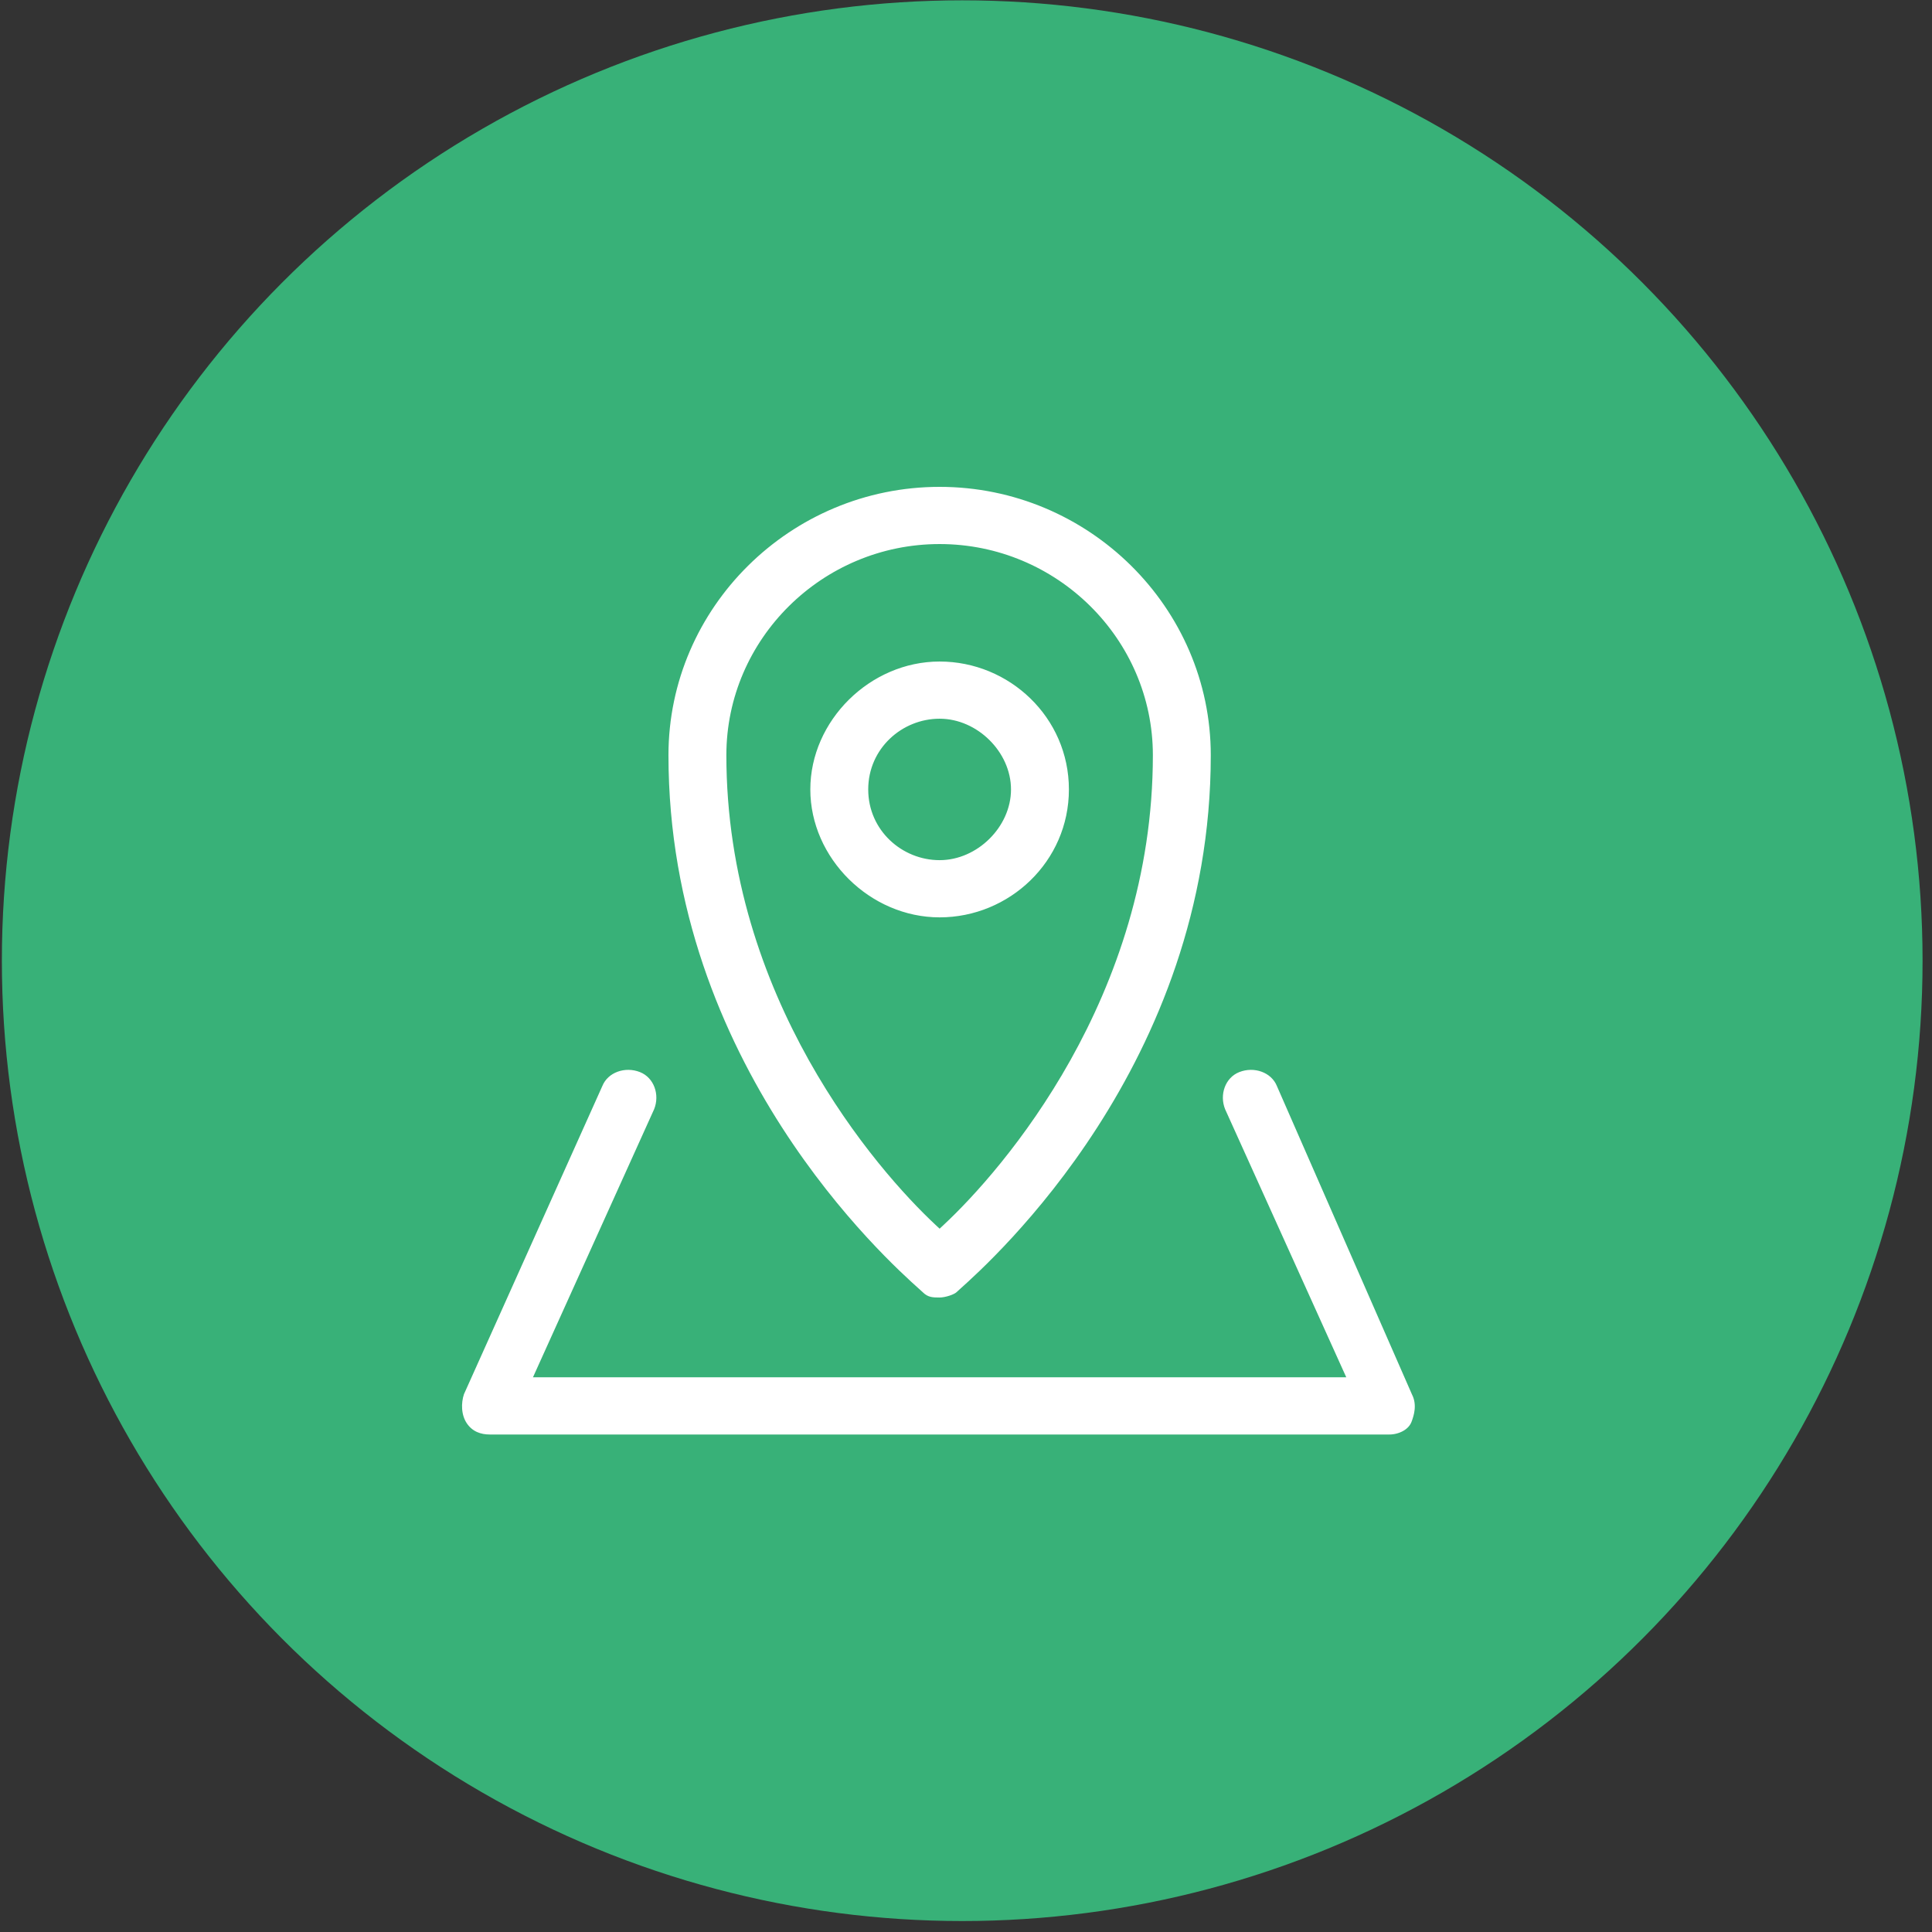
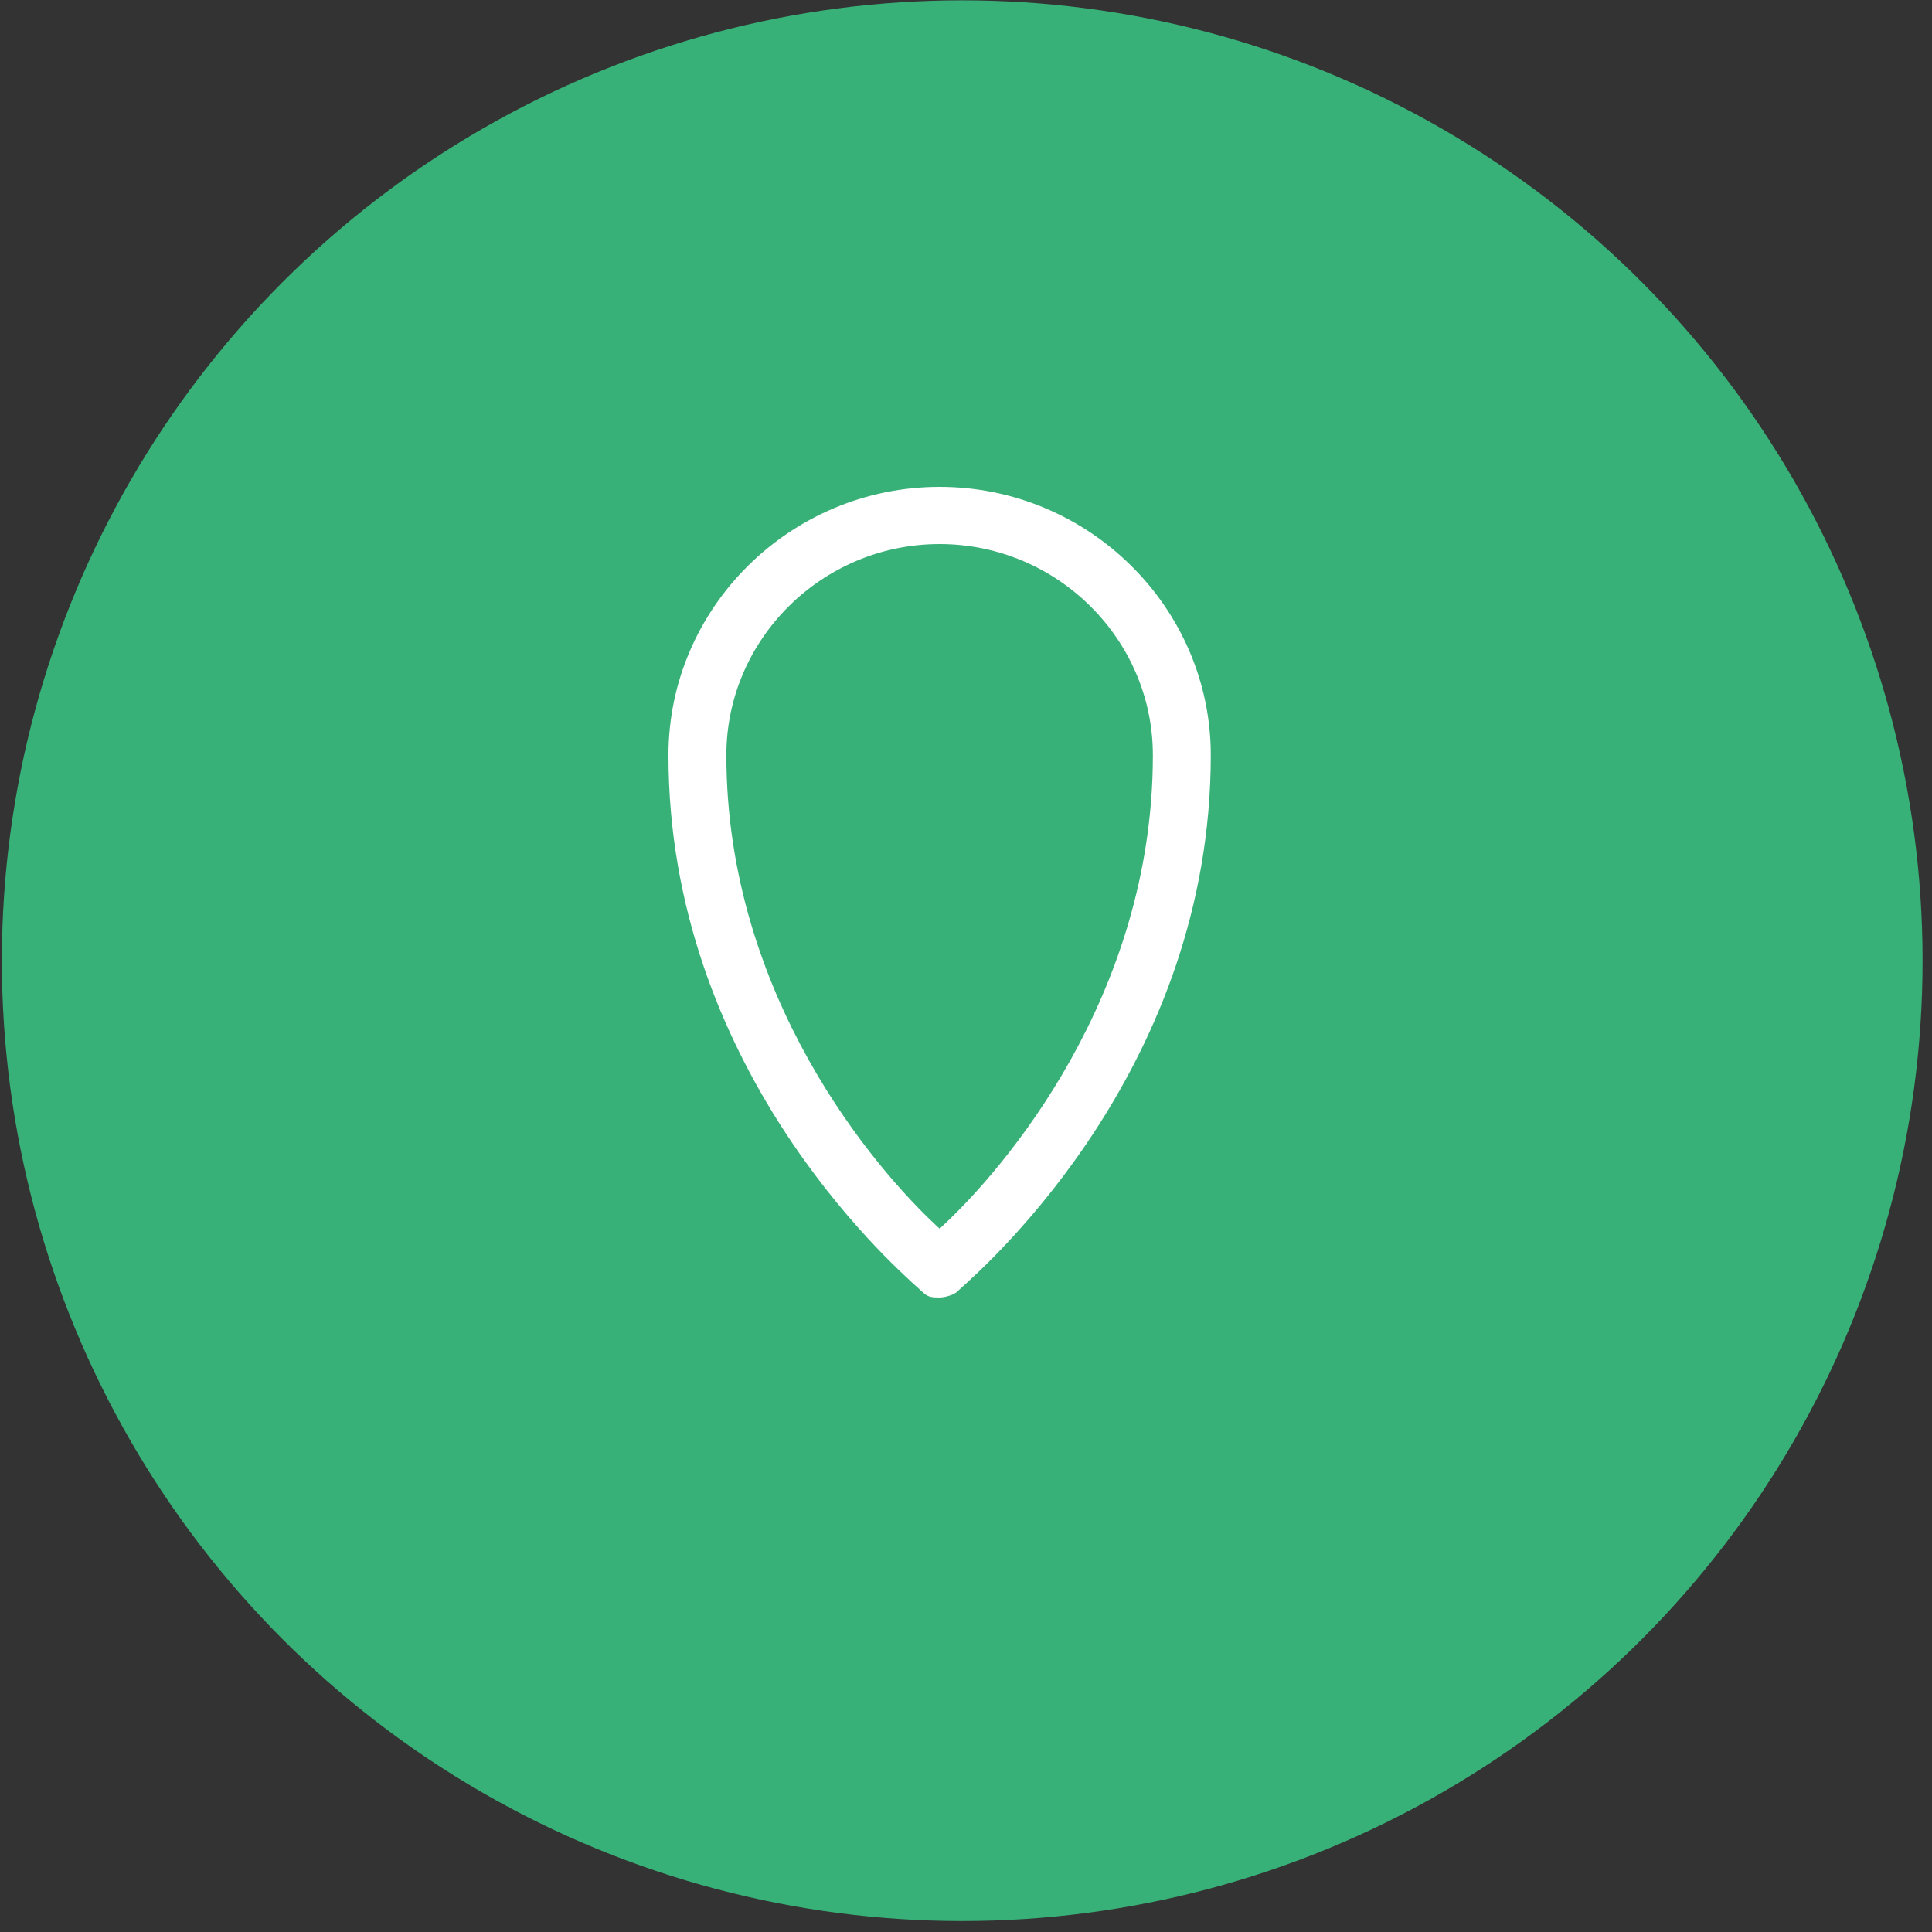
<svg xmlns="http://www.w3.org/2000/svg" width="171" height="171" viewBox="0 0 171 171" fill="none">
  <rect x="0" y="0" width="171" height="171" fill="#333333" stroke="none" />
  <circle cx="85.165" cy="85.029" r="85" fill="#38B178" />
  <path d="M82.994 108.249L83.165 108.408L83.335 108.249C88.563 103.38 101.79 88.162 101.79 66.842C101.79 56.698 93.407 48.404 83.165 48.404C72.923 48.404 64.54 56.698 64.54 66.842C64.54 88.162 77.767 103.38 82.994 108.249ZM83.165 115.092C82.555 115.092 82.038 115.087 81.503 114.558C81.454 114.509 81.35 114.415 81.194 114.277C78.372 111.747 58.915 94.311 58.915 66.842C58.915 53.645 69.825 42.842 83.165 42.842C96.504 42.842 107.415 53.645 107.415 66.842C107.415 94.311 87.957 111.747 85.135 114.277C84.98 114.415 84.875 114.509 84.826 114.558C84.716 114.667 84.457 114.804 84.12 114.915C83.792 115.023 83.436 115.092 83.165 115.092Z" fill="white" stroke="#38B178" stroke-width="0.5" />
-   <path d="M125.198 123.313L125.201 123.319L125.204 123.325C125.722 124.347 125.357 125.392 125.216 125.798C125.206 125.825 125.197 125.85 125.19 125.871C124.887 126.773 123.843 127.217 122.977 127.217H43.352C42.49 127.217 41.663 126.935 41.109 126.114C40.555 125.291 40.544 124.171 40.829 123.314L53.074 96.044L53.074 96.044L53.078 96.035C53.629 94.67 55.307 94.093 56.735 94.658C58.115 95.205 58.695 96.861 58.129 98.268L47.718 121.301L47.559 121.654H47.946H118.383H118.771L118.611 121.301L108.201 98.268C107.635 96.861 108.214 95.205 109.594 94.658C111.022 94.093 112.7 94.67 113.252 96.035L113.252 96.035L113.254 96.042L125.198 123.313Z" fill="white" stroke="#38B178" stroke-width="0.5" />
-   <path d="M83.165 58.301C89.465 58.301 94.858 63.349 94.858 69.873C94.858 76.397 89.465 81.445 83.165 81.445C76.869 81.445 71.471 76.098 71.471 69.873C71.471 63.648 76.869 58.301 83.165 58.301ZM83.165 63.863C79.975 63.863 77.096 66.389 77.096 69.873C77.096 73.356 79.975 75.882 83.165 75.882C86.363 75.882 89.233 73.044 89.233 69.873C89.233 66.701 86.363 63.863 83.165 63.863Z" fill="white" stroke="#38B178" stroke-width="0.5" />
</svg>